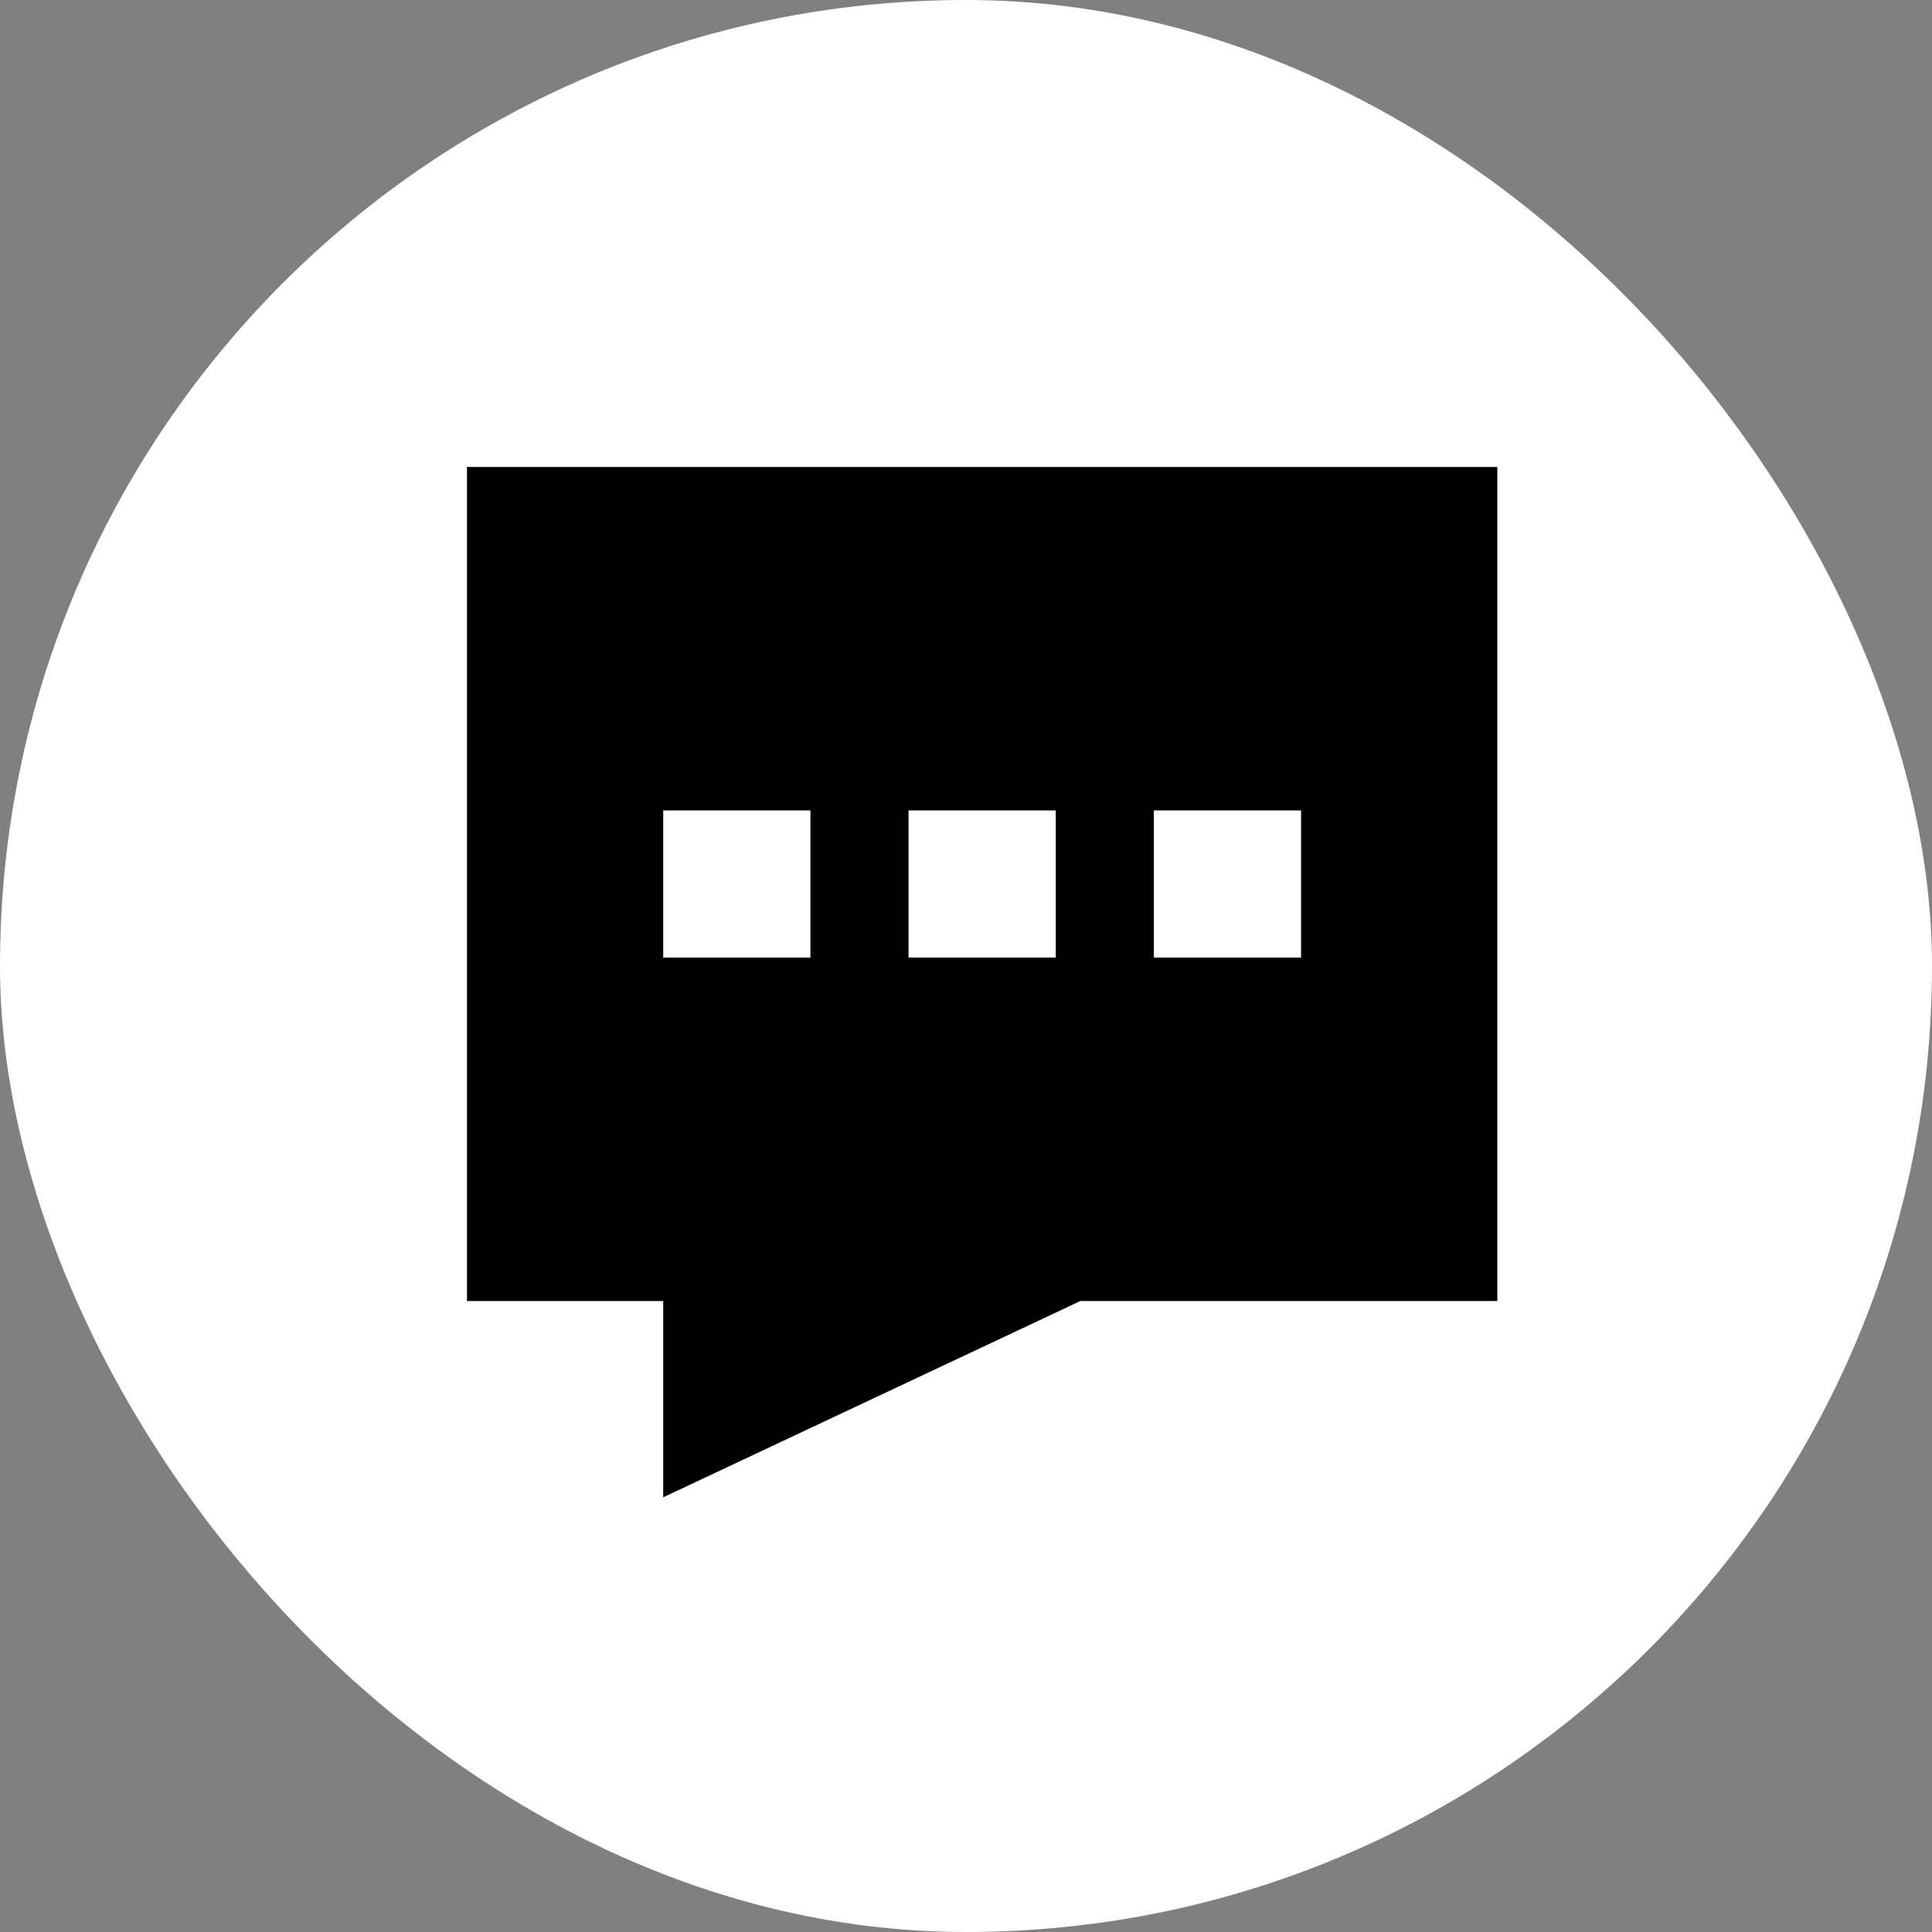
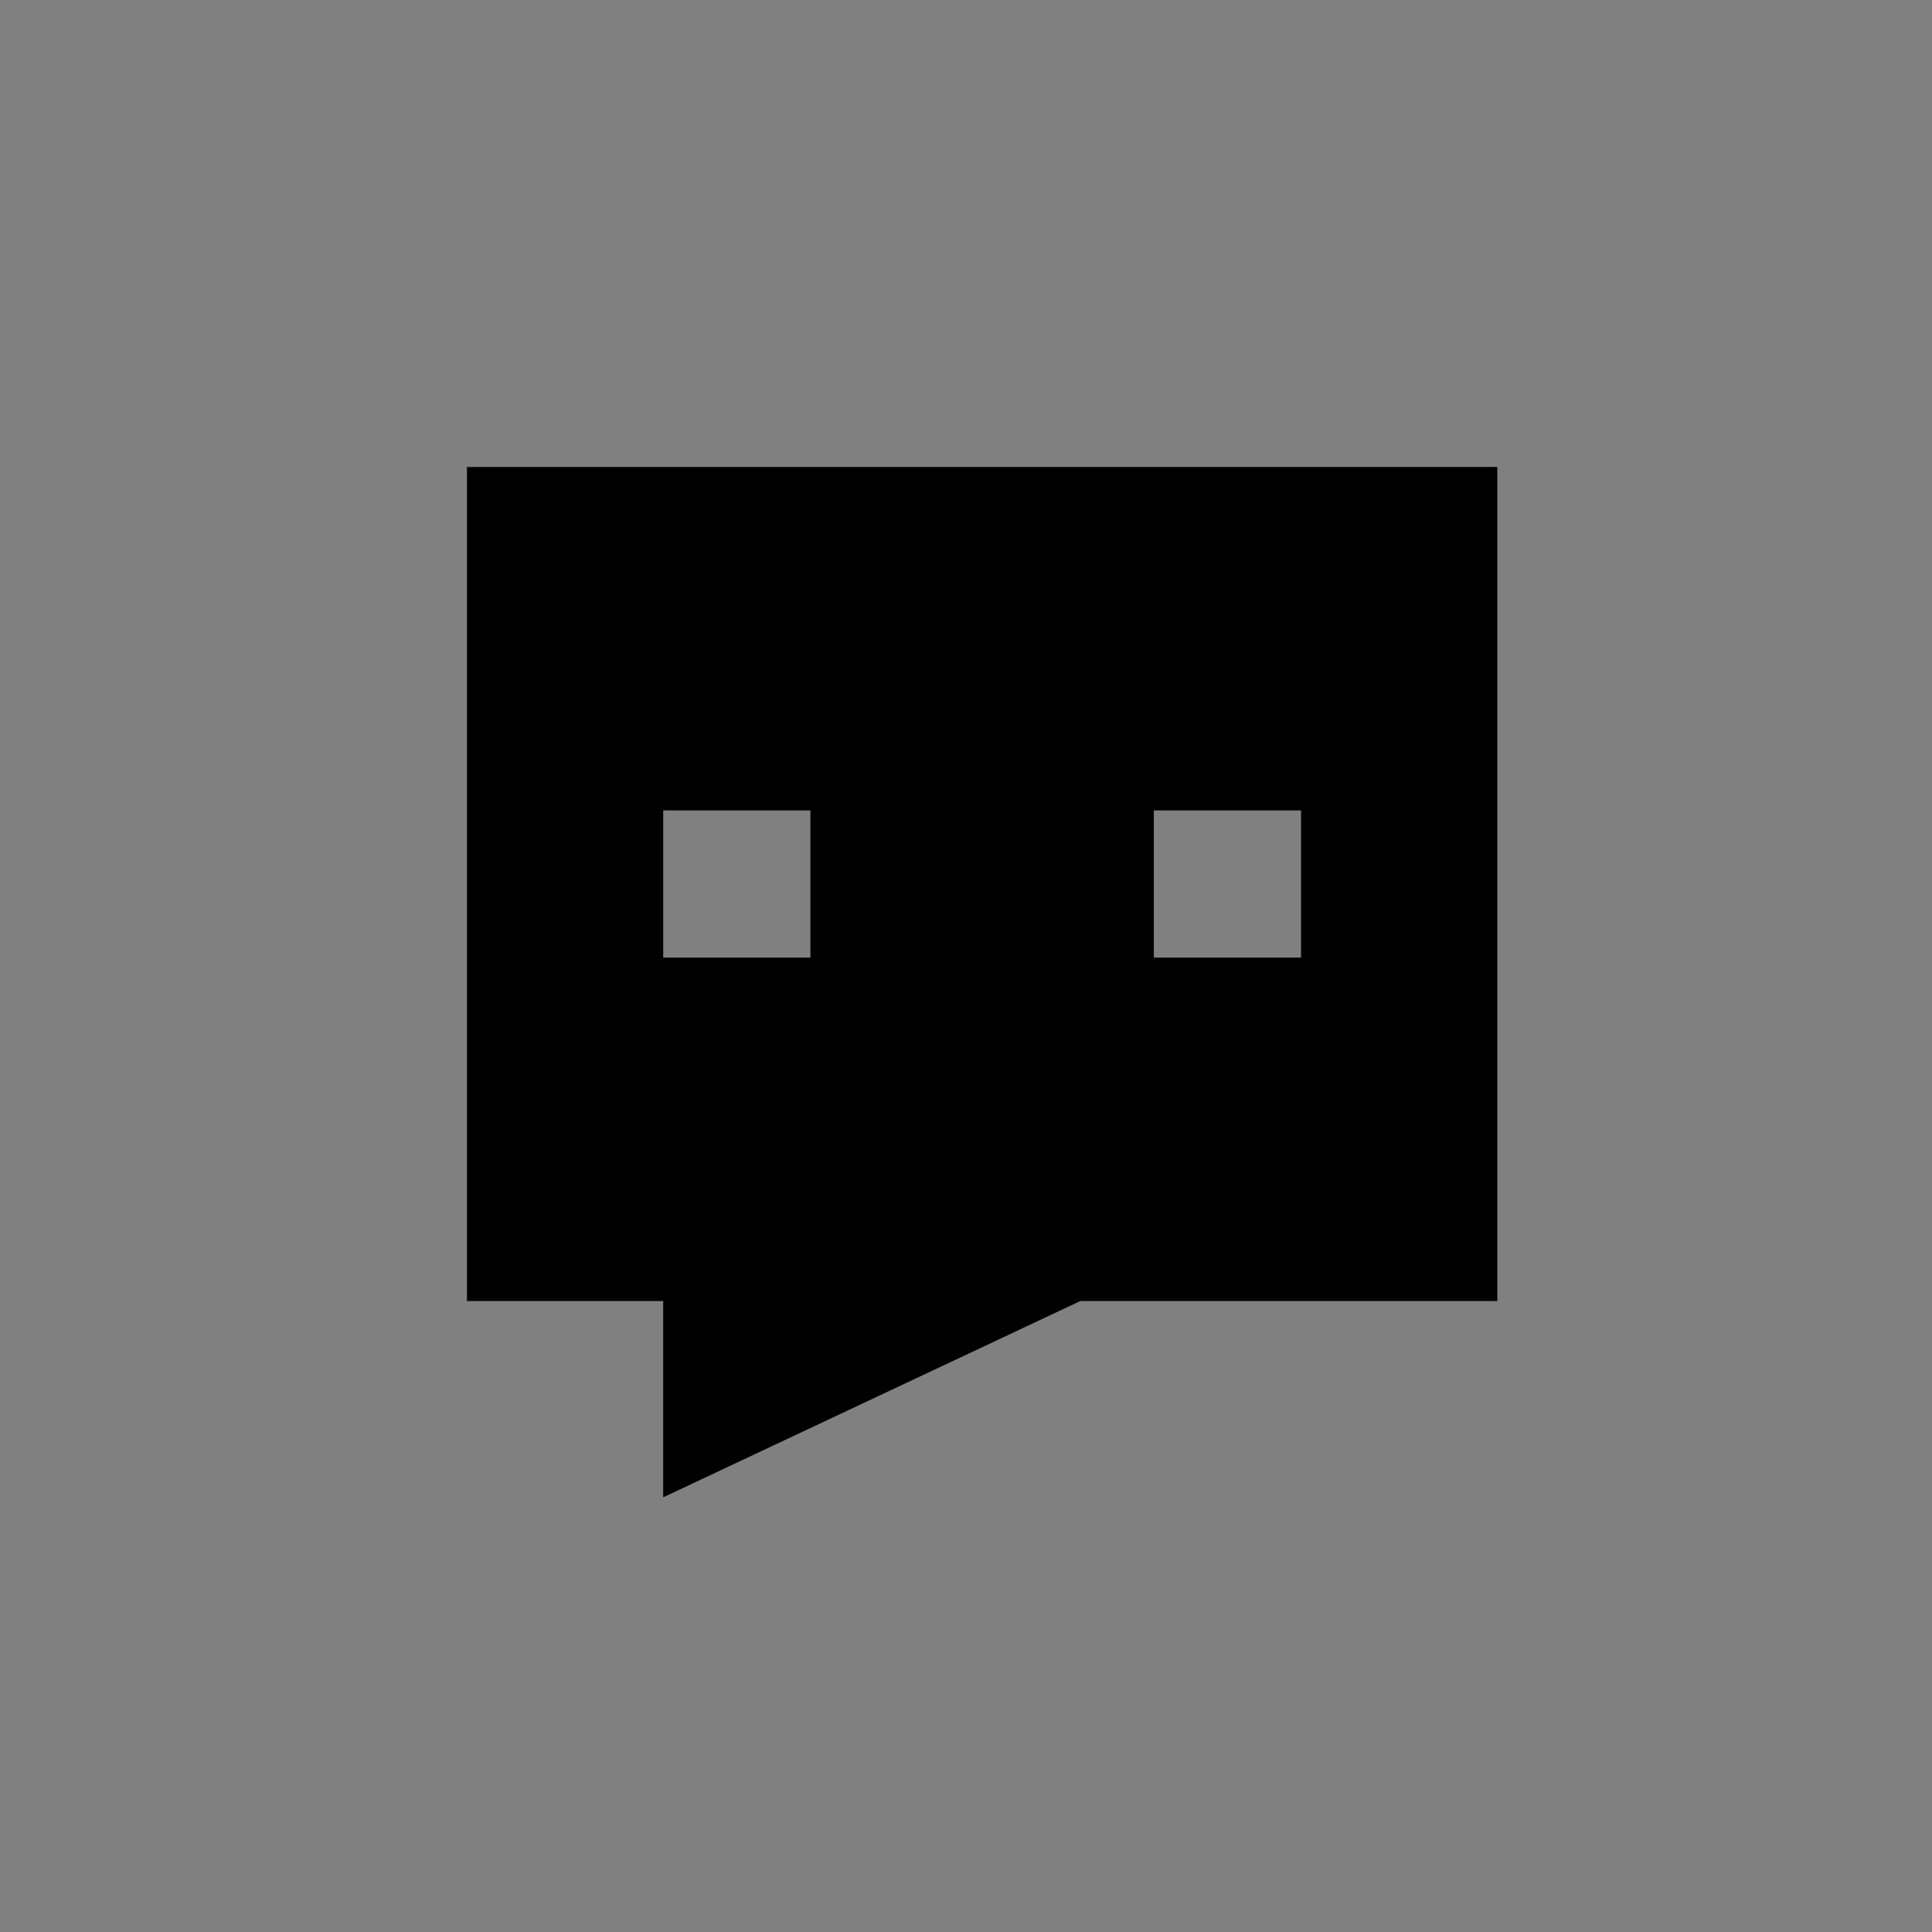
<svg xmlns="http://www.w3.org/2000/svg" width="40" height="40" viewBox="0 0 40 40" fill="none">
  <rect x="0" y="0" width="40" height="40" fill="#808080" stroke="none" />
-   <rect width="40" height="40" rx="20" fill="white" />
-   <path d="M9.668 9.668V26.937H13.731V31L22.366 26.937H31V9.668H9.668ZM16.779 19.826H13.731V16.779H16.779V19.826ZM21.858 19.826H18.81V16.779H21.858V19.826ZM26.937 19.826H23.889V16.779H26.937V19.826Z" fill="black" />
+   <path d="M9.668 9.668V26.937H13.731V31L22.366 26.937H31V9.668H9.668ZM16.779 19.826H13.731V16.779H16.779V19.826ZM21.858 19.826H18.81H21.858V19.826ZM26.937 19.826H23.889V16.779H26.937V19.826Z" fill="black" />
</svg>